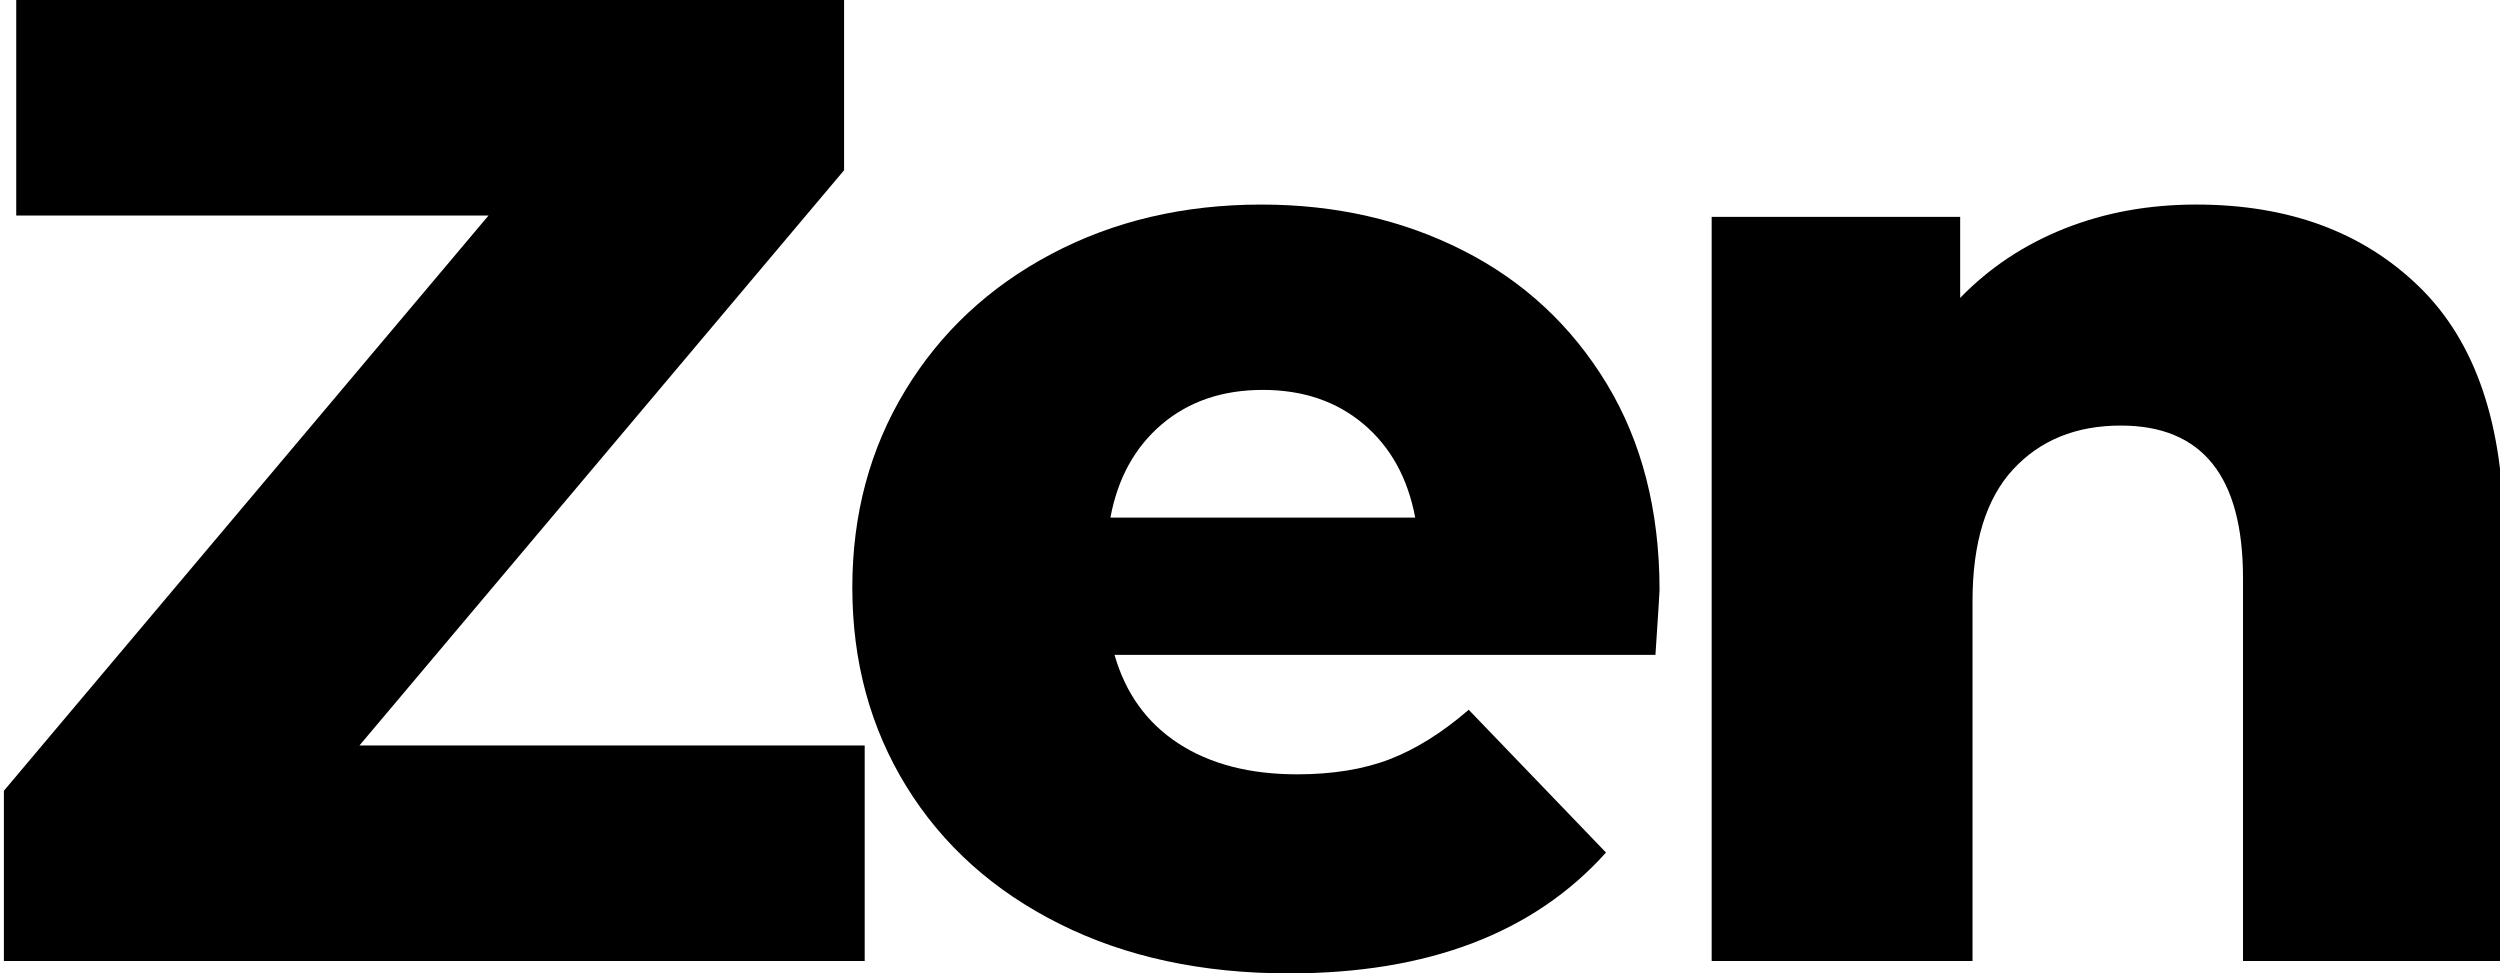
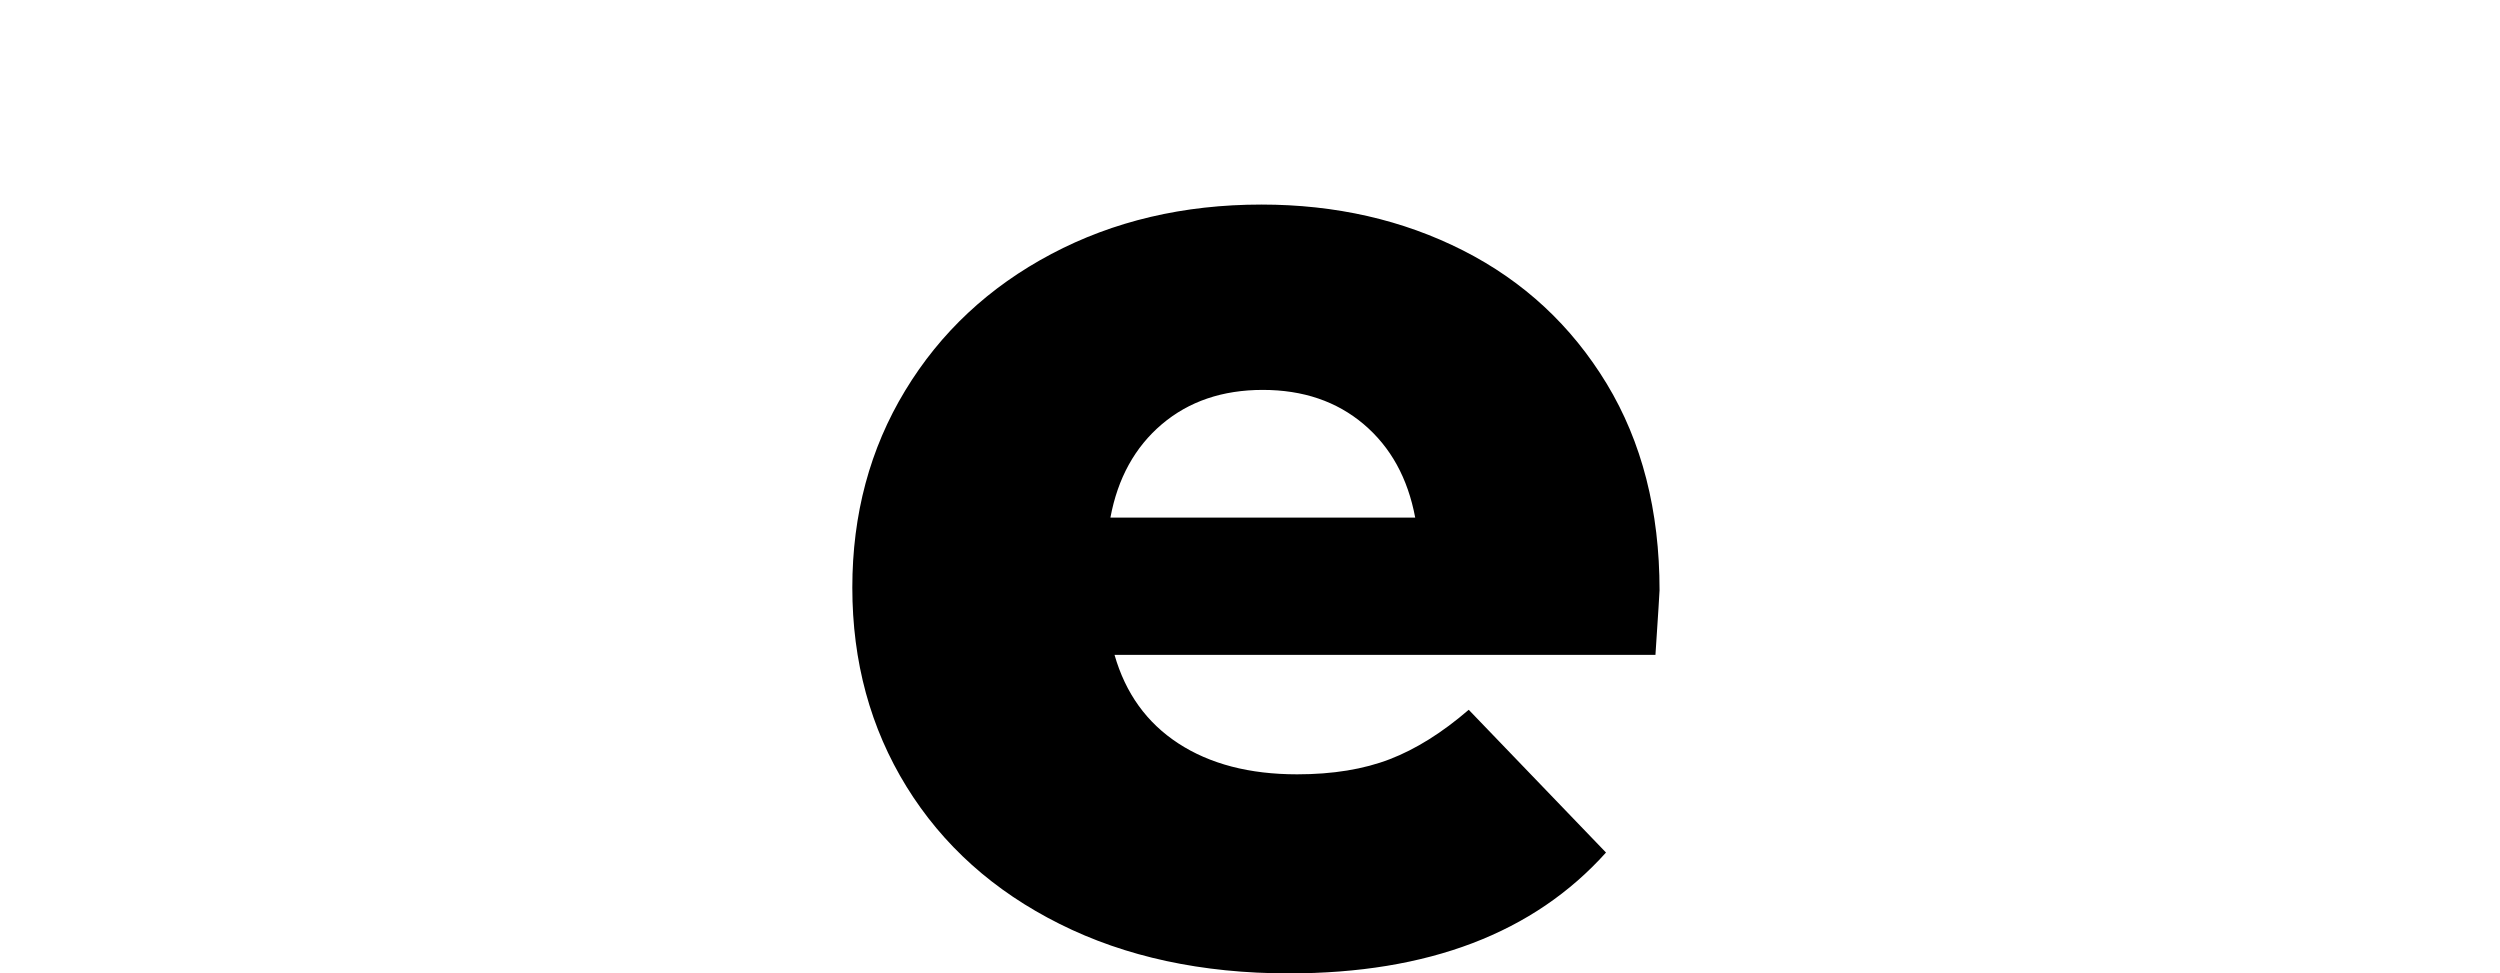
<svg xmlns="http://www.w3.org/2000/svg" version="1.1" id="Ebene_1" x="0px" y="0px" width="240px" height="93.444px" viewBox="0 73.589 240 93.444" enable-background="new 0 73.589 240 93.444" xml:space="preserve">
  <g>
-     <path d="M83.01,145.154v20.69H0.374v-16.341l46.523-55.222H1.559V73.589h79.473v16.343l-46.524,55.222H83.01z" />
    <path d="M158.923,136.456h-51.929c1.056,3.689,3.096,6.524,6.128,8.5c3.032,1.978,6.832,2.968,11.402,2.968   c3.425,0,6.391-0.486,8.895-1.452c2.504-0.964,5.03-2.546,7.579-4.744l13.178,13.705c-6.94,7.733-17.089,11.601-30.441,11.601   c-8.349,0-15.685-1.582-22.008-4.747c-6.33-3.161-11.227-7.555-14.701-13.178c-3.469-5.624-5.203-11.996-5.203-19.111   c0-7.03,1.69-13.333,5.074-18.912c3.38-5.581,8.059-9.952,14.033-13.114c5.974-3.162,12.696-4.745,20.171-4.745   c7.111,0,13.574,1.472,19.369,4.414c5.8,2.946,10.388,7.207,13.774,12.785c3.379,5.581,5.073,12.192,5.073,19.833   C159.317,130.438,159.184,132.503,158.923,136.456z M111.541,114.313c-2.592,2.2-4.239,5.188-4.941,8.964h29.259   c-0.707-3.778-2.351-6.765-4.944-8.964c-2.592-2.193-5.82-3.293-9.688-3.293C117.362,111.02,114.134,112.119,111.541,114.313z" />
-     <path d="M232.26,101.136c5.405,5.271,8.106,13.224,8.106,23.853v40.855h-25.038v-36.77c0-9.755-3.914-14.631-11.73-14.631   c-4.307,0-7.756,1.408-10.348,4.216c-2.594,2.814-3.888,7.031-3.888,12.655v34.528H164.32V94.411h23.856v7.777   c2.81-2.9,6.149-5.117,10.016-6.655c3.866-1.537,8.08-2.307,12.65-2.307C219.715,93.228,226.856,95.863,232.26,101.136z" />
  </g>
</svg>